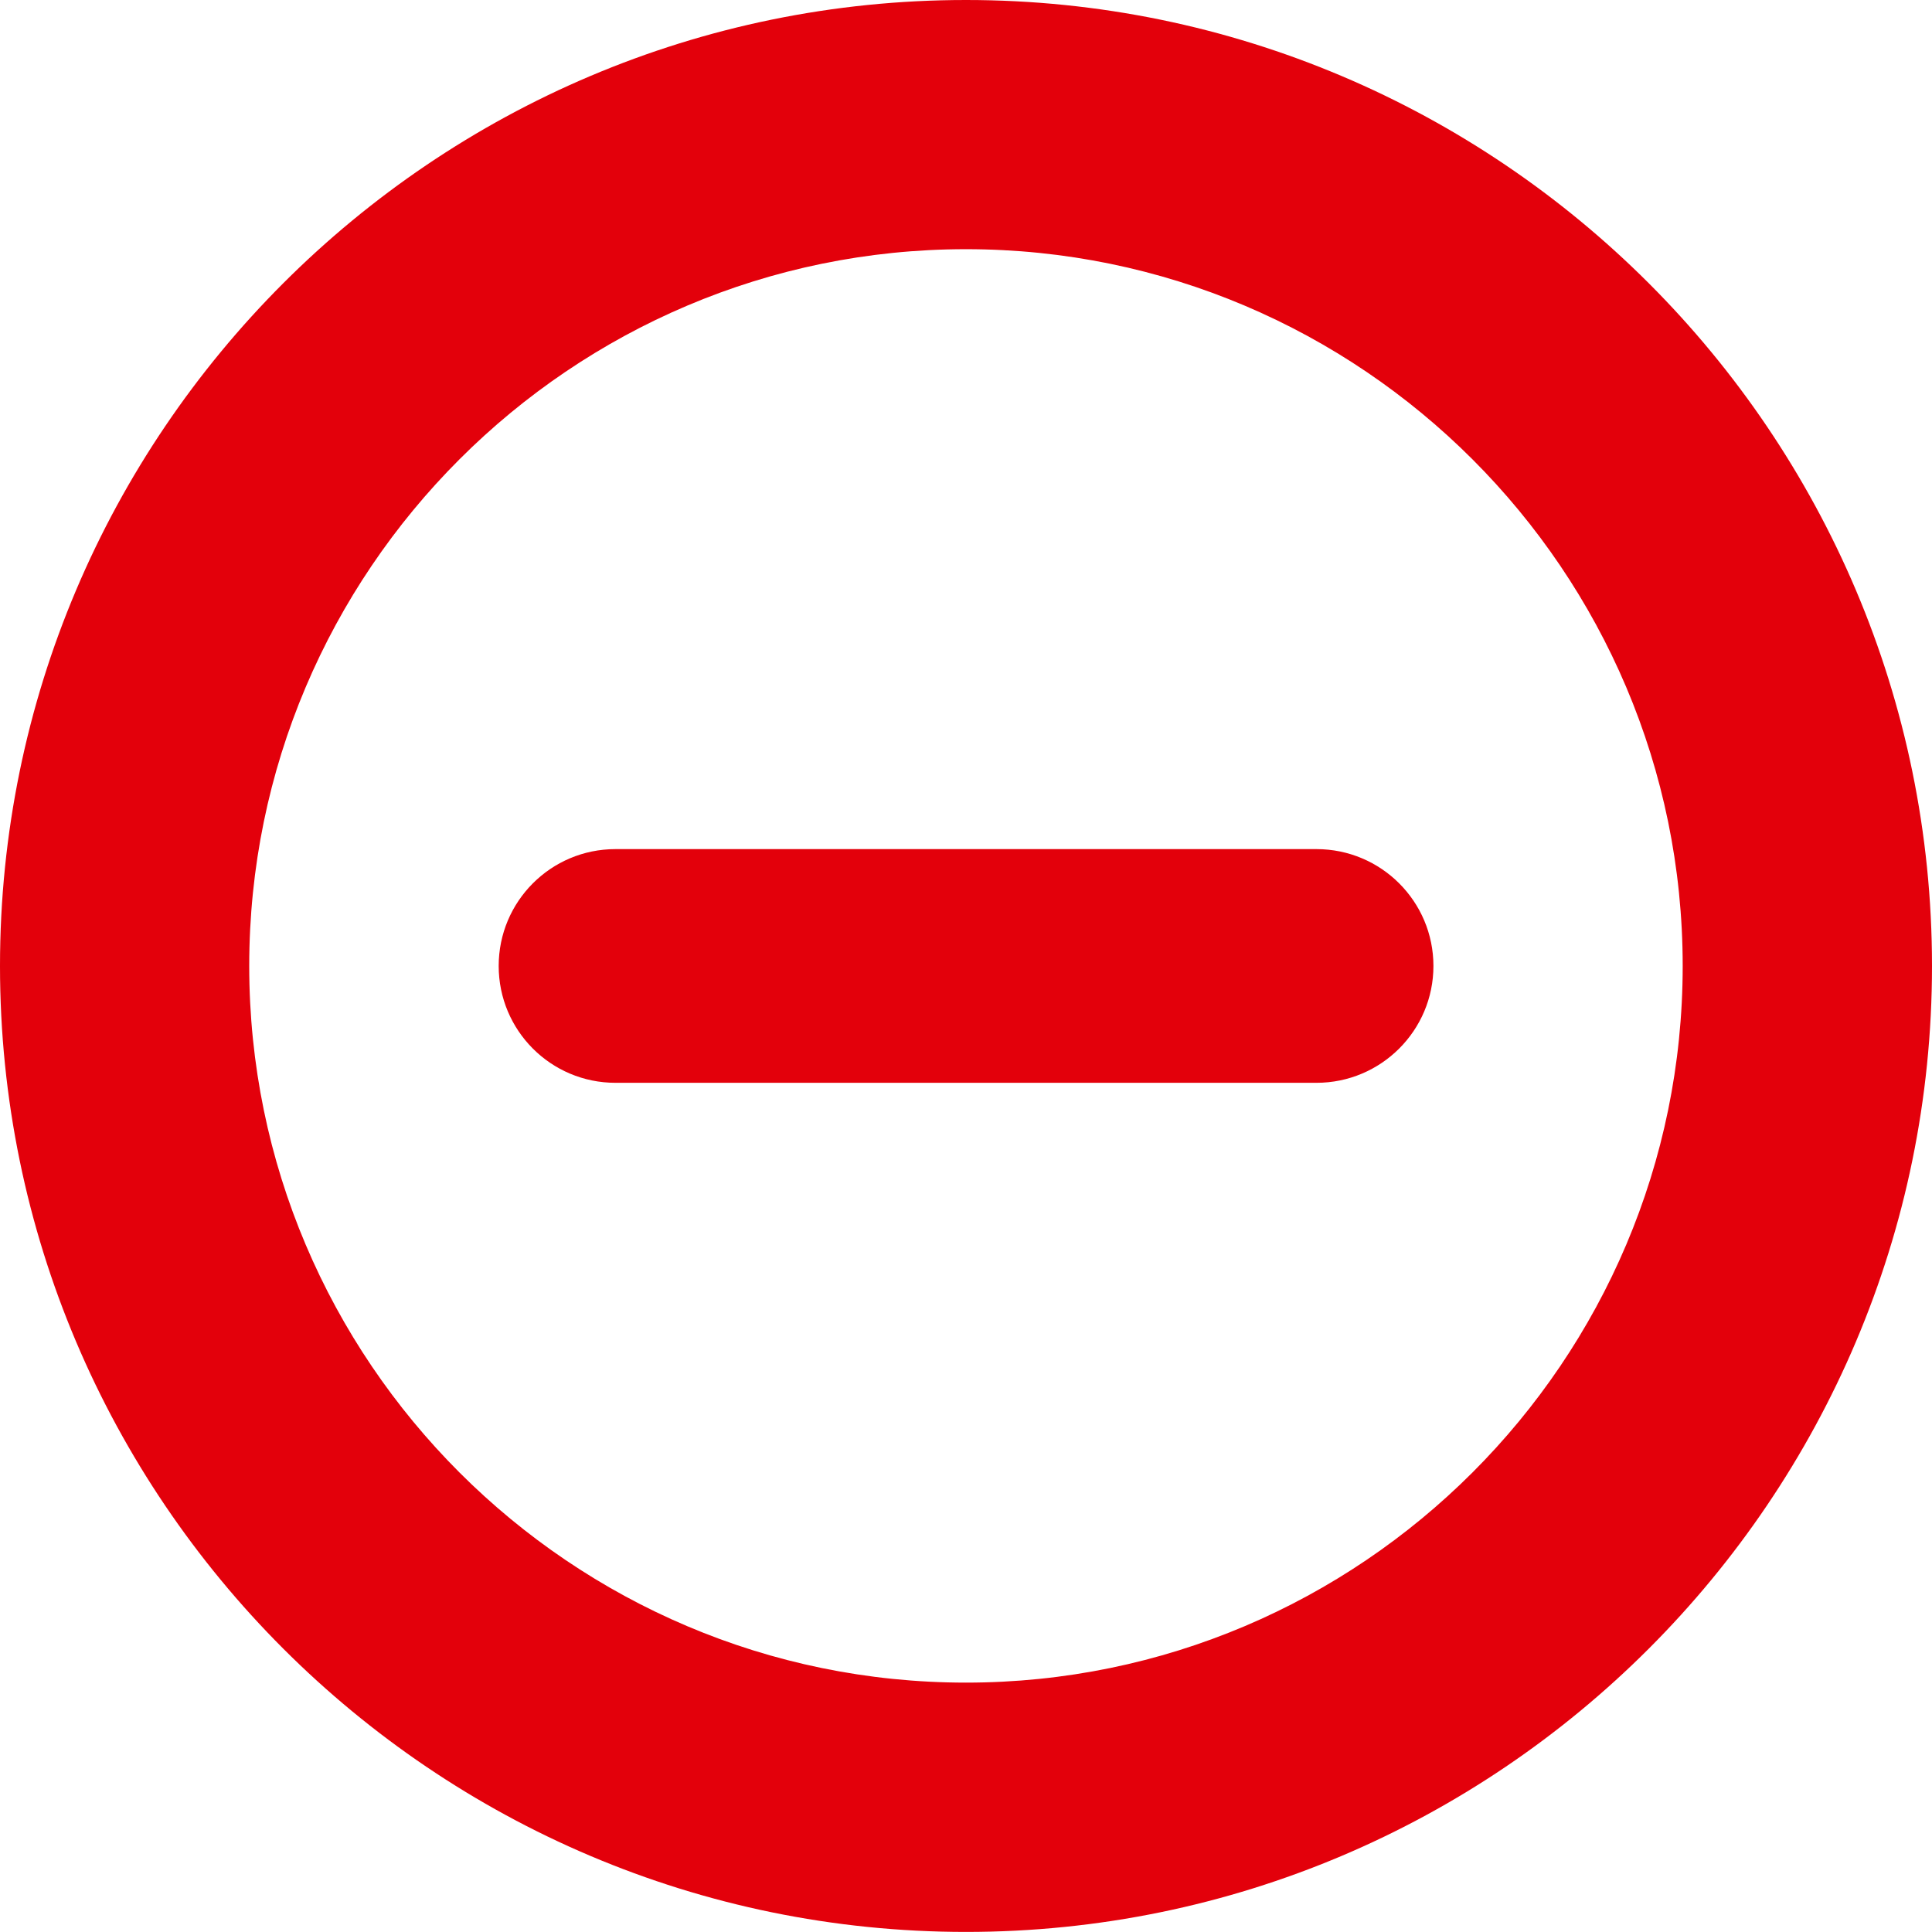
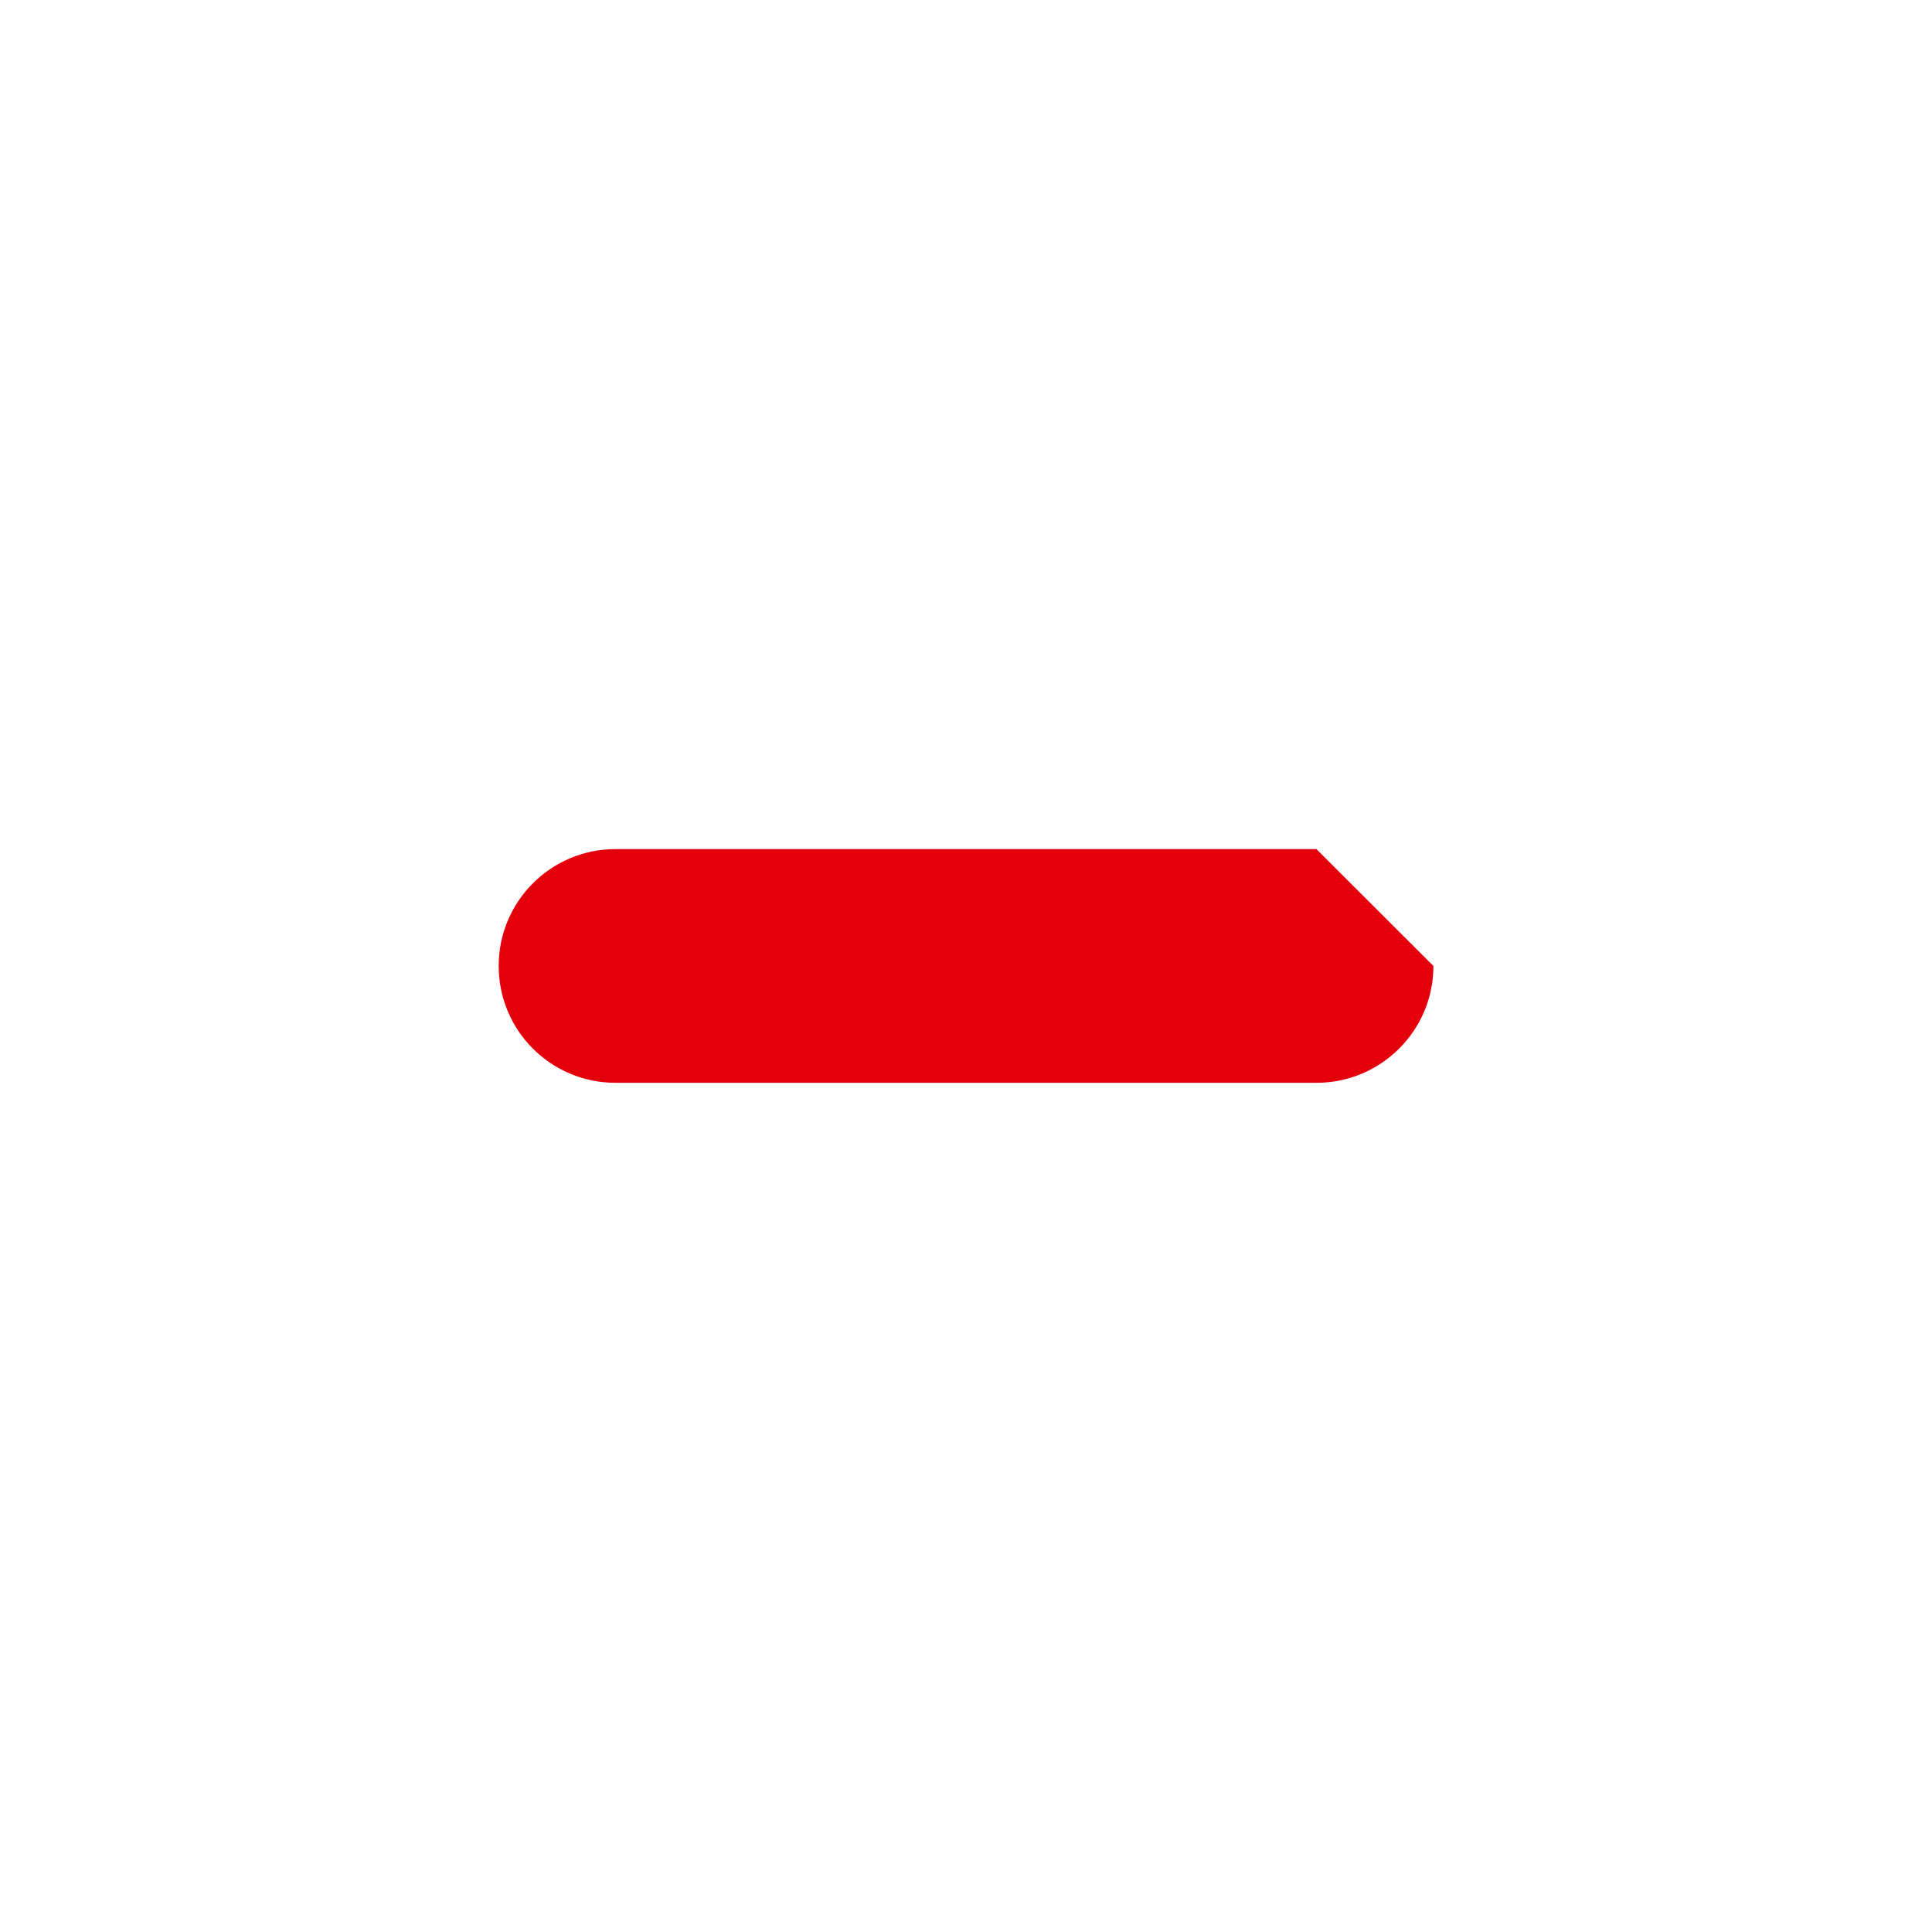
<svg xmlns="http://www.w3.org/2000/svg" version="1.1" x="0px" y="0px" width="50px" height="49.999px" viewBox="0 0 50 49.999" style="enable-background:new 0 0 50 49.999;" xml:space="preserve">
  <style type="text/css">
	.st0{fill:#E3000B;}
</style>
  <defs>
</defs>
  <g>
-     <path class="st0" d="M50,24.999C50,11.212,38.786,0,24.999,0C11.217,0,0,11.212,0,24.999c0,13.785,11.217,24.999,24.999,24.999   C38.786,49.999,50,38.784,50,24.999z M24.999,43.546c-10.225,0-18.549-8.322-18.549-18.547c0-10.228,8.323-18.55,18.549-18.55   s18.549,8.322,18.549,18.55C43.548,35.225,35.225,43.546,24.999,43.546z" />
-     <path class="st0" d="M34.07,21.975H15.928c-1.671,0-3.022,1.354-3.022,3.024c0,1.67,1.351,3.024,3.022,3.024H34.07   c1.671,0,3.027-1.354,3.027-3.024C37.097,23.329,35.742,21.975,34.07,21.975z" />
+     <path class="st0" d="M34.07,21.975H15.928c-1.671,0-3.022,1.354-3.022,3.024c0,1.67,1.351,3.024,3.022,3.024H34.07   c1.671,0,3.027-1.354,3.027-3.024z" />
  </g>
</svg>